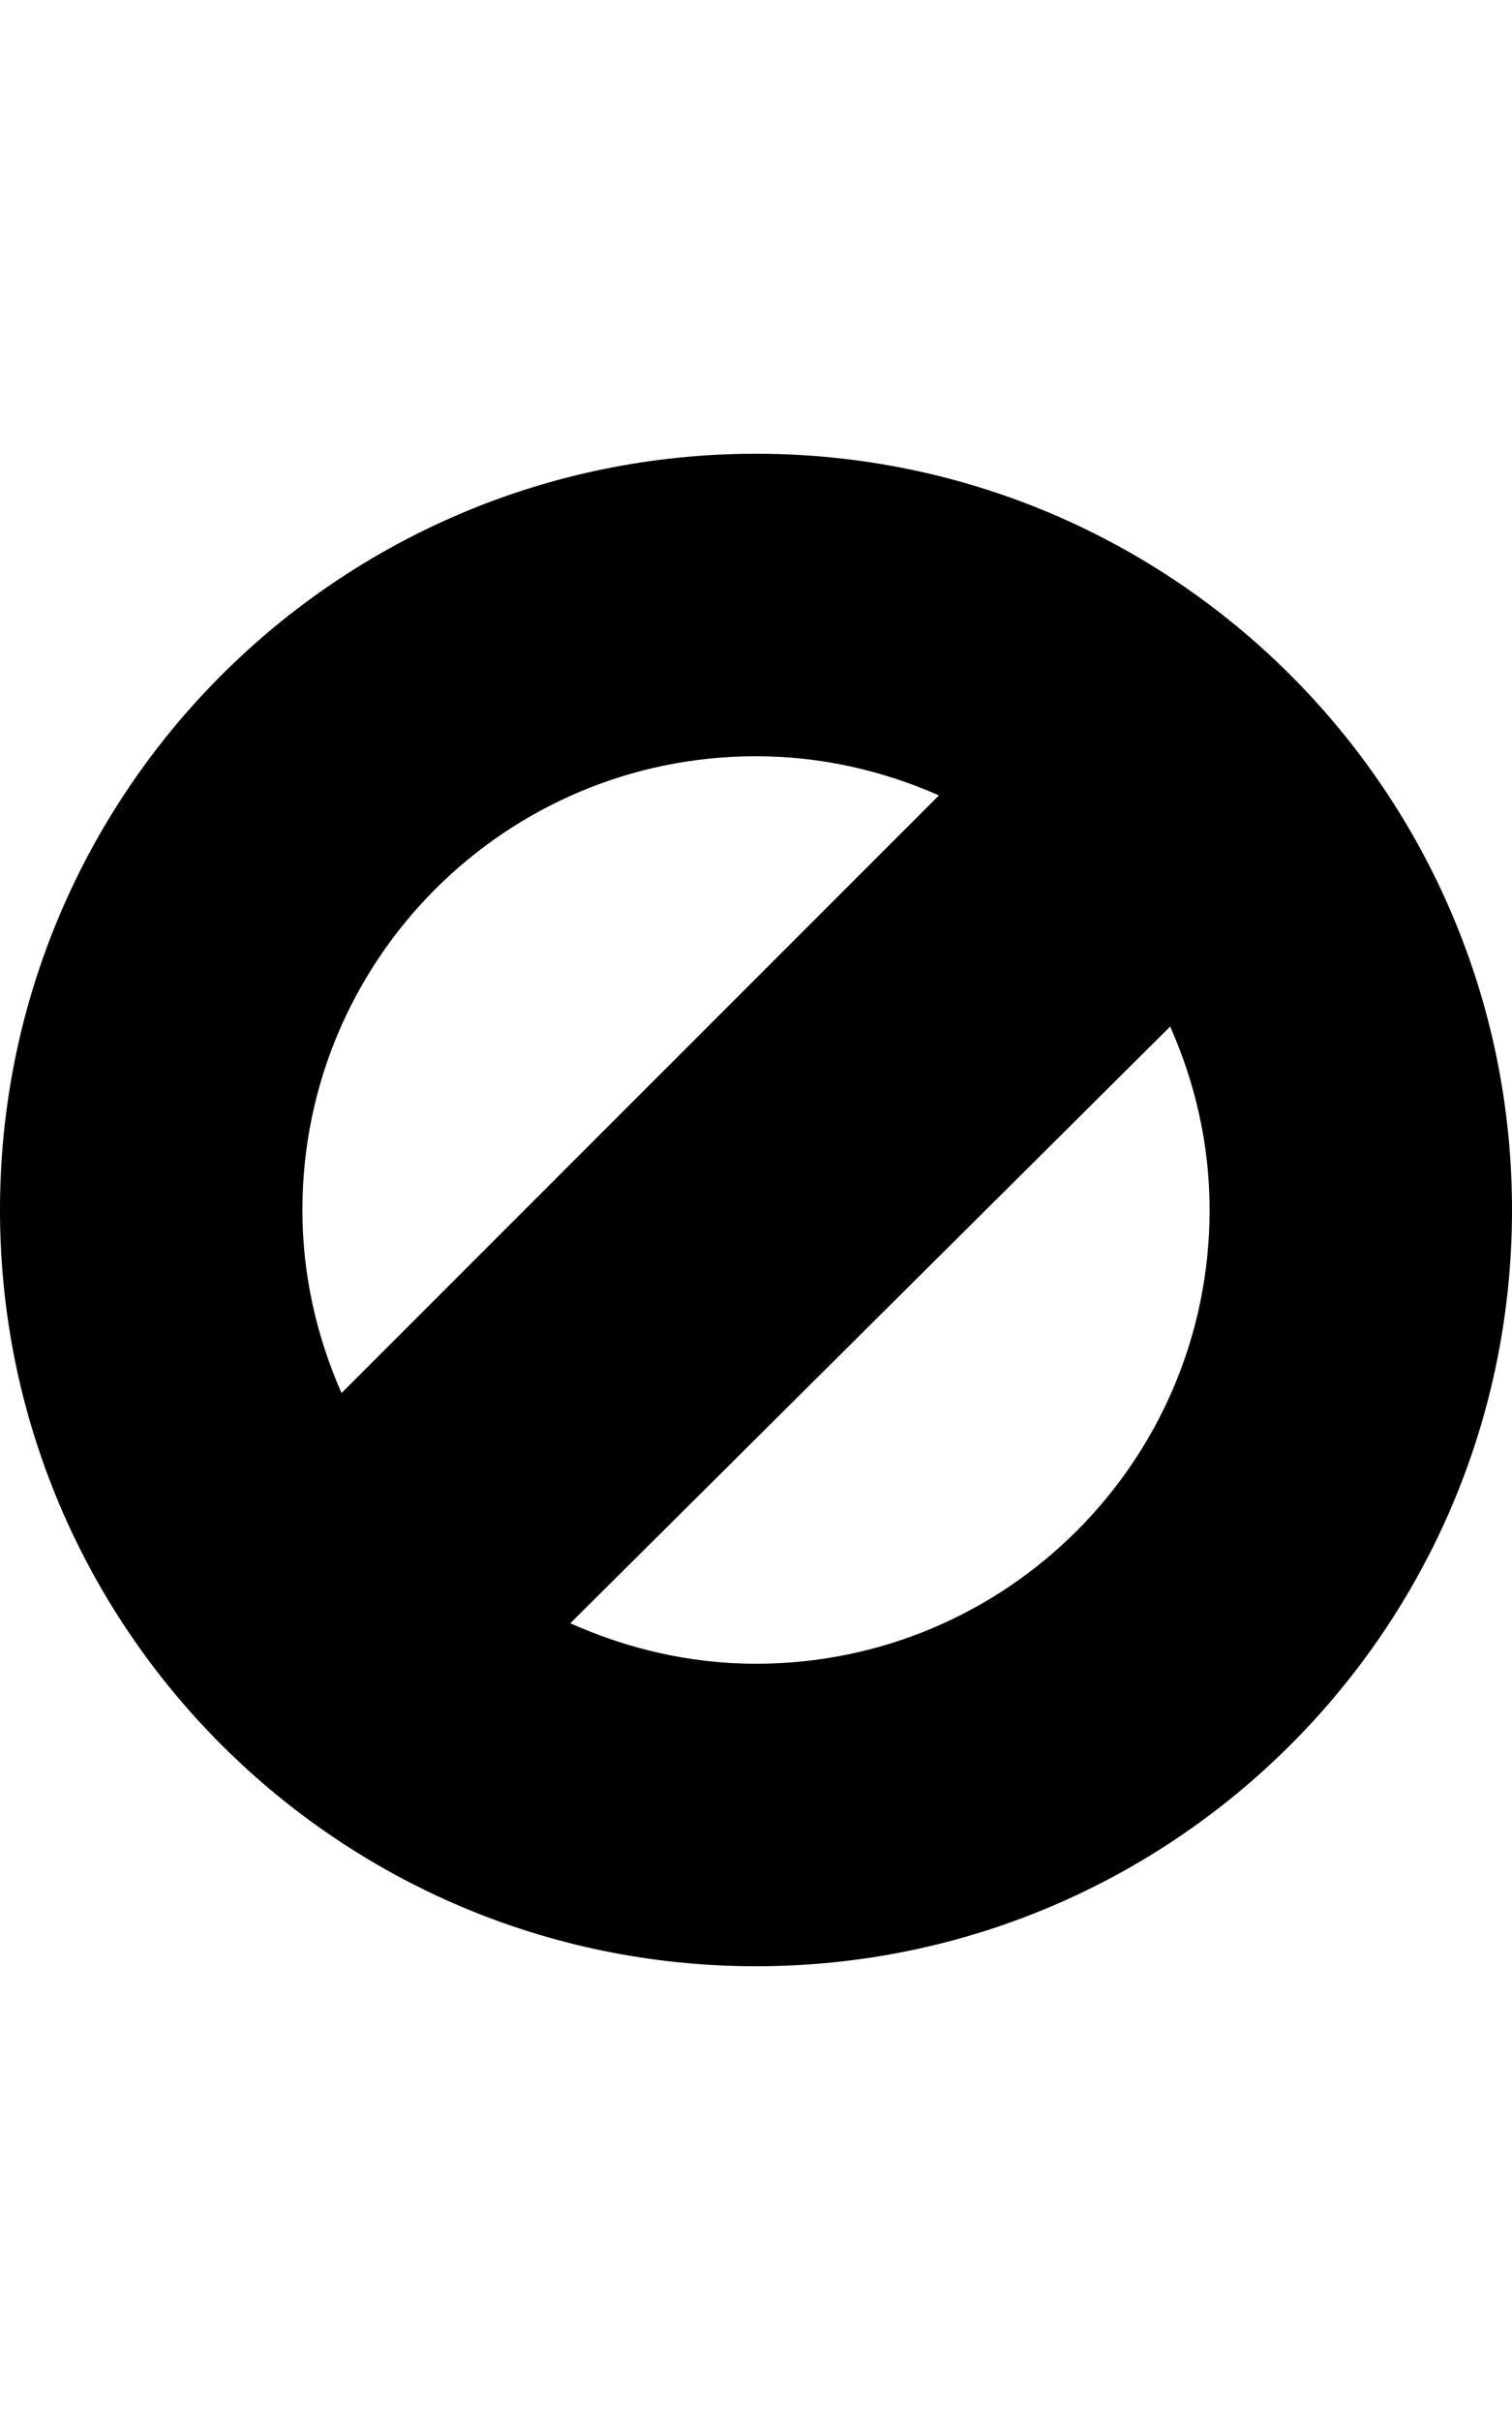
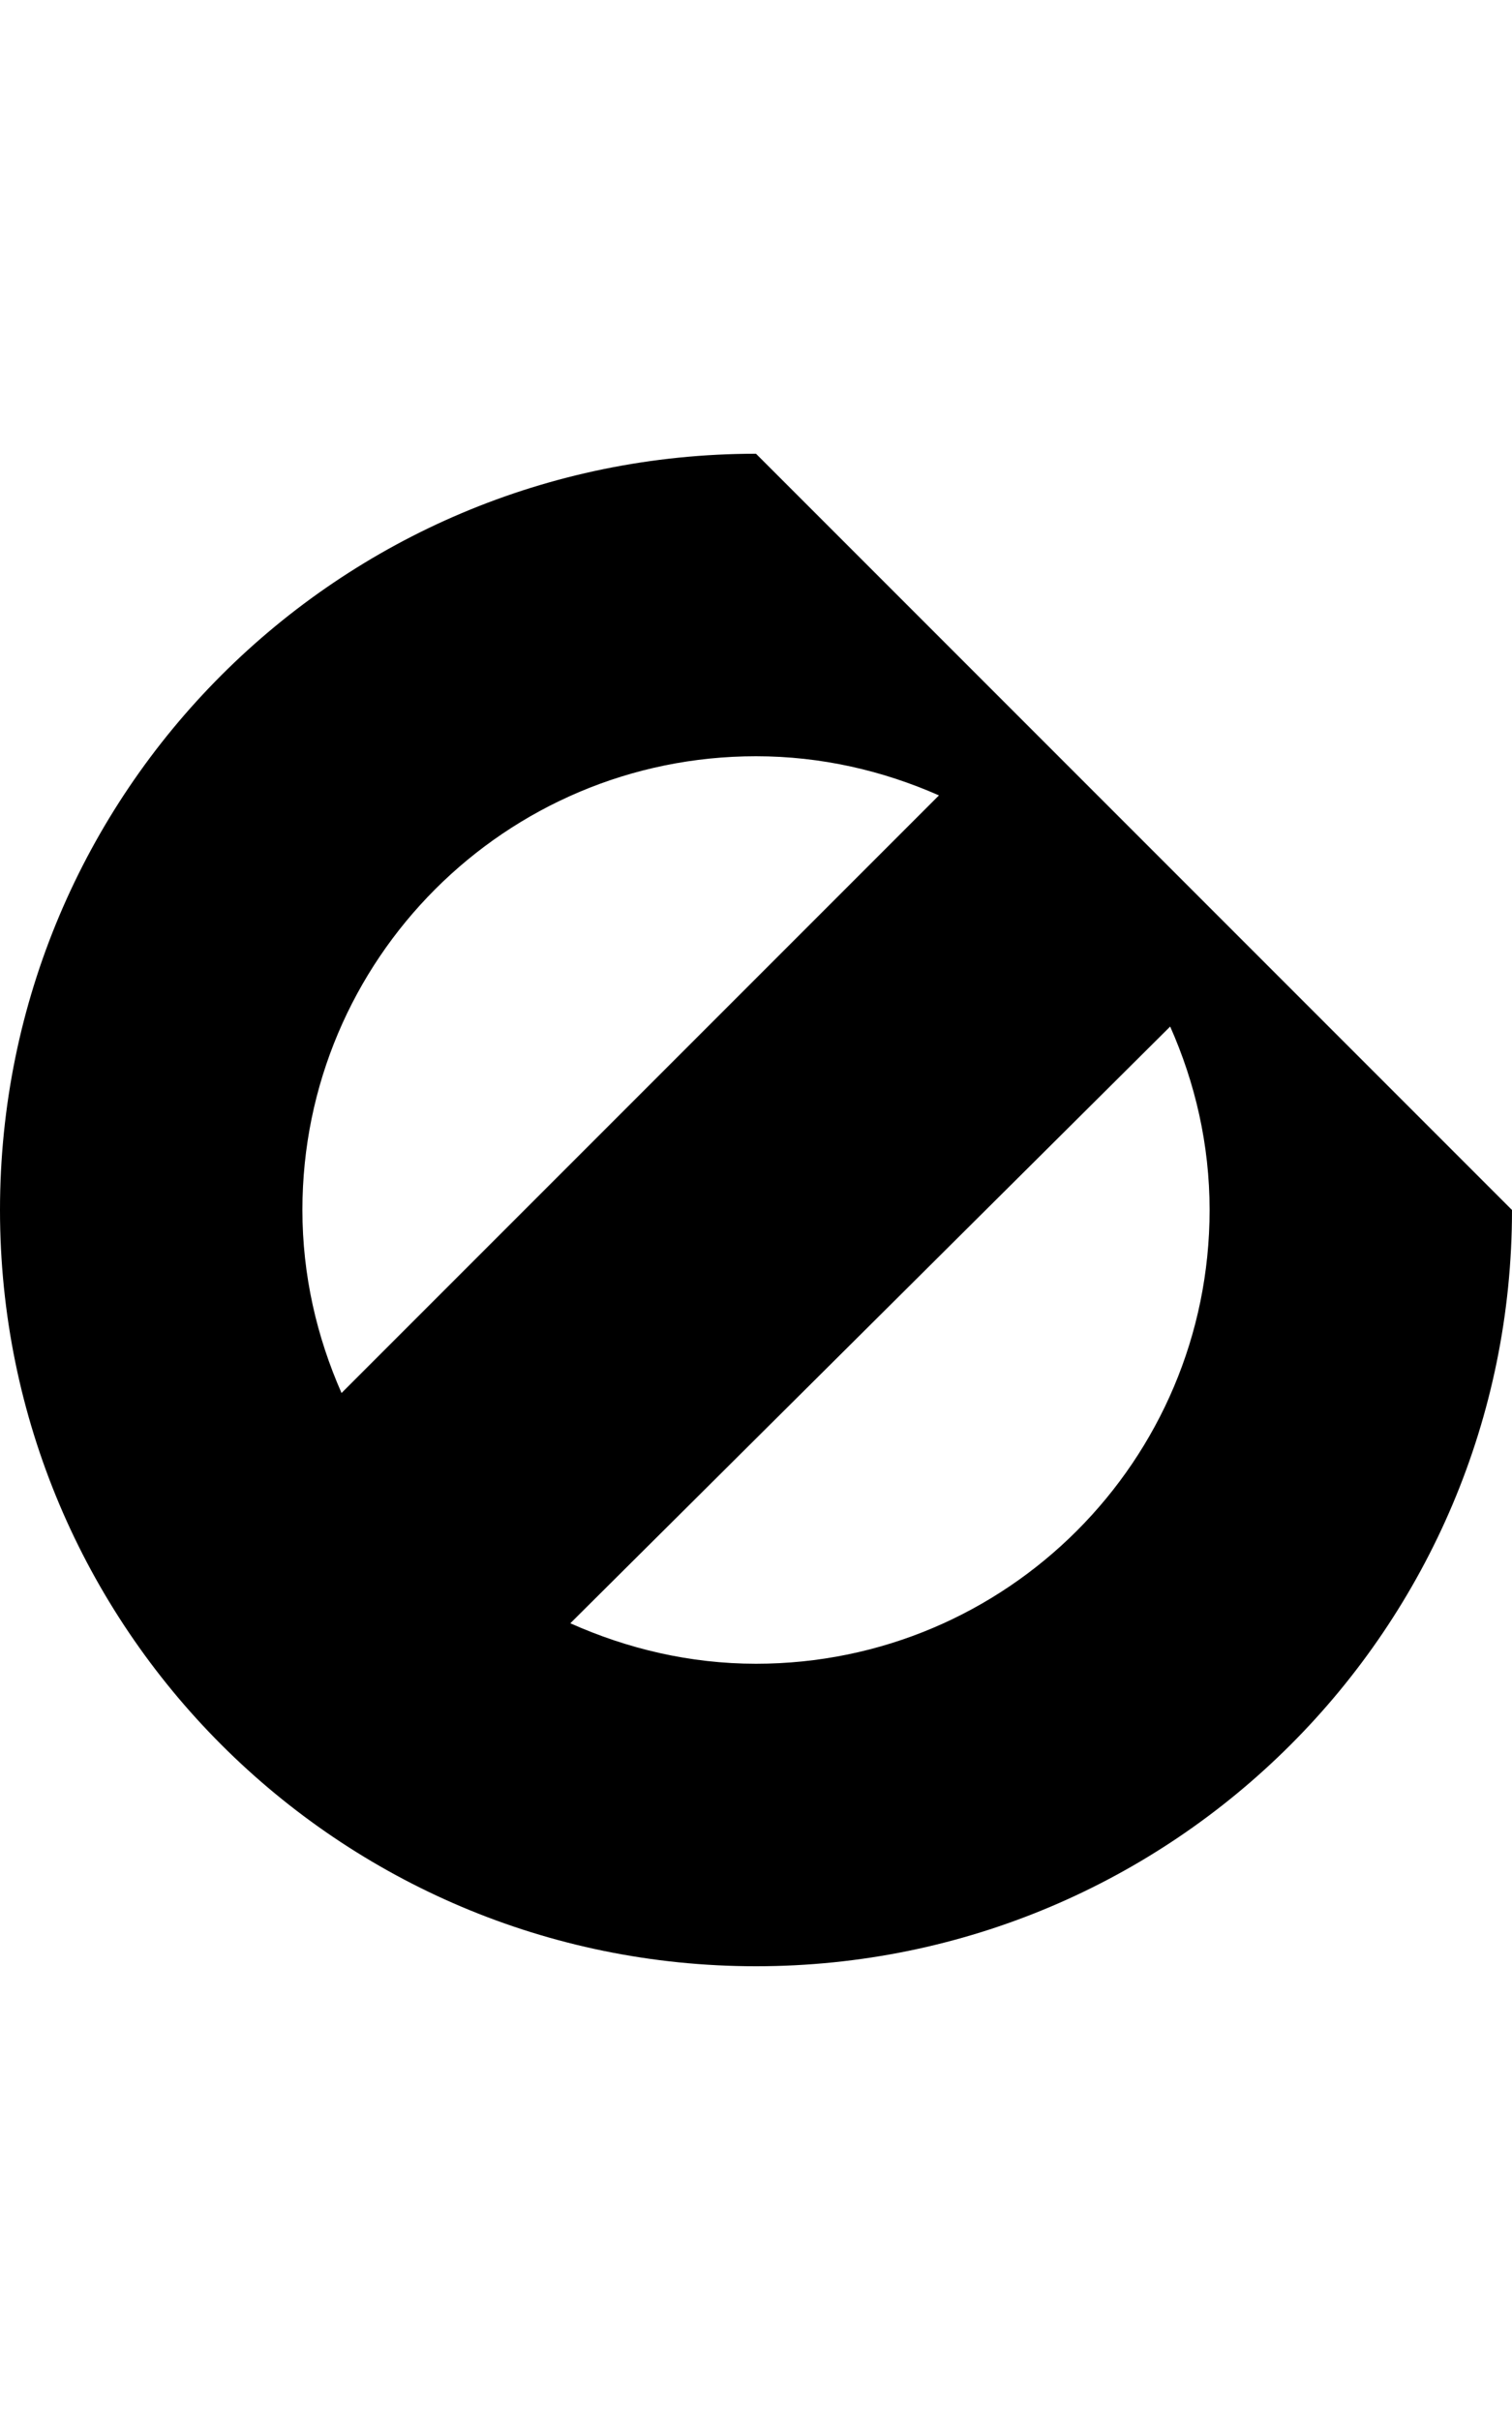
<svg xmlns="http://www.w3.org/2000/svg" height="1024" width="640">
-   <path d="M320 192C143.219 192 0 335.219 0 512c0 176.75 143.219 320 320 320 176.75 0 320-143.25 320-320C640 335.219 496.75 192 320 192zM320 320c27.656 0 53.688 6.094 77.438 16.562L144.562 589.438C134.094 565.688 128 539.656 128 512 128 406 213.938 320 320 320zM320 704c-28.031 0-54.531-6.375-78.594-17.125l253.906-252.5C505.875 458.188 512 484.281 512 512 512 618.062 426.062 704 320 704z" />
+   <path d="M320 192C143.219 192 0 335.219 0 512c0 176.75 143.219 320 320 320 176.75 0 320-143.25 320-320zM320 320c27.656 0 53.688 6.094 77.438 16.562L144.562 589.438C134.094 565.688 128 539.656 128 512 128 406 213.938 320 320 320zM320 704c-28.031 0-54.531-6.375-78.594-17.125l253.906-252.5C505.875 458.188 512 484.281 512 512 512 618.062 426.062 704 320 704z" />
</svg>